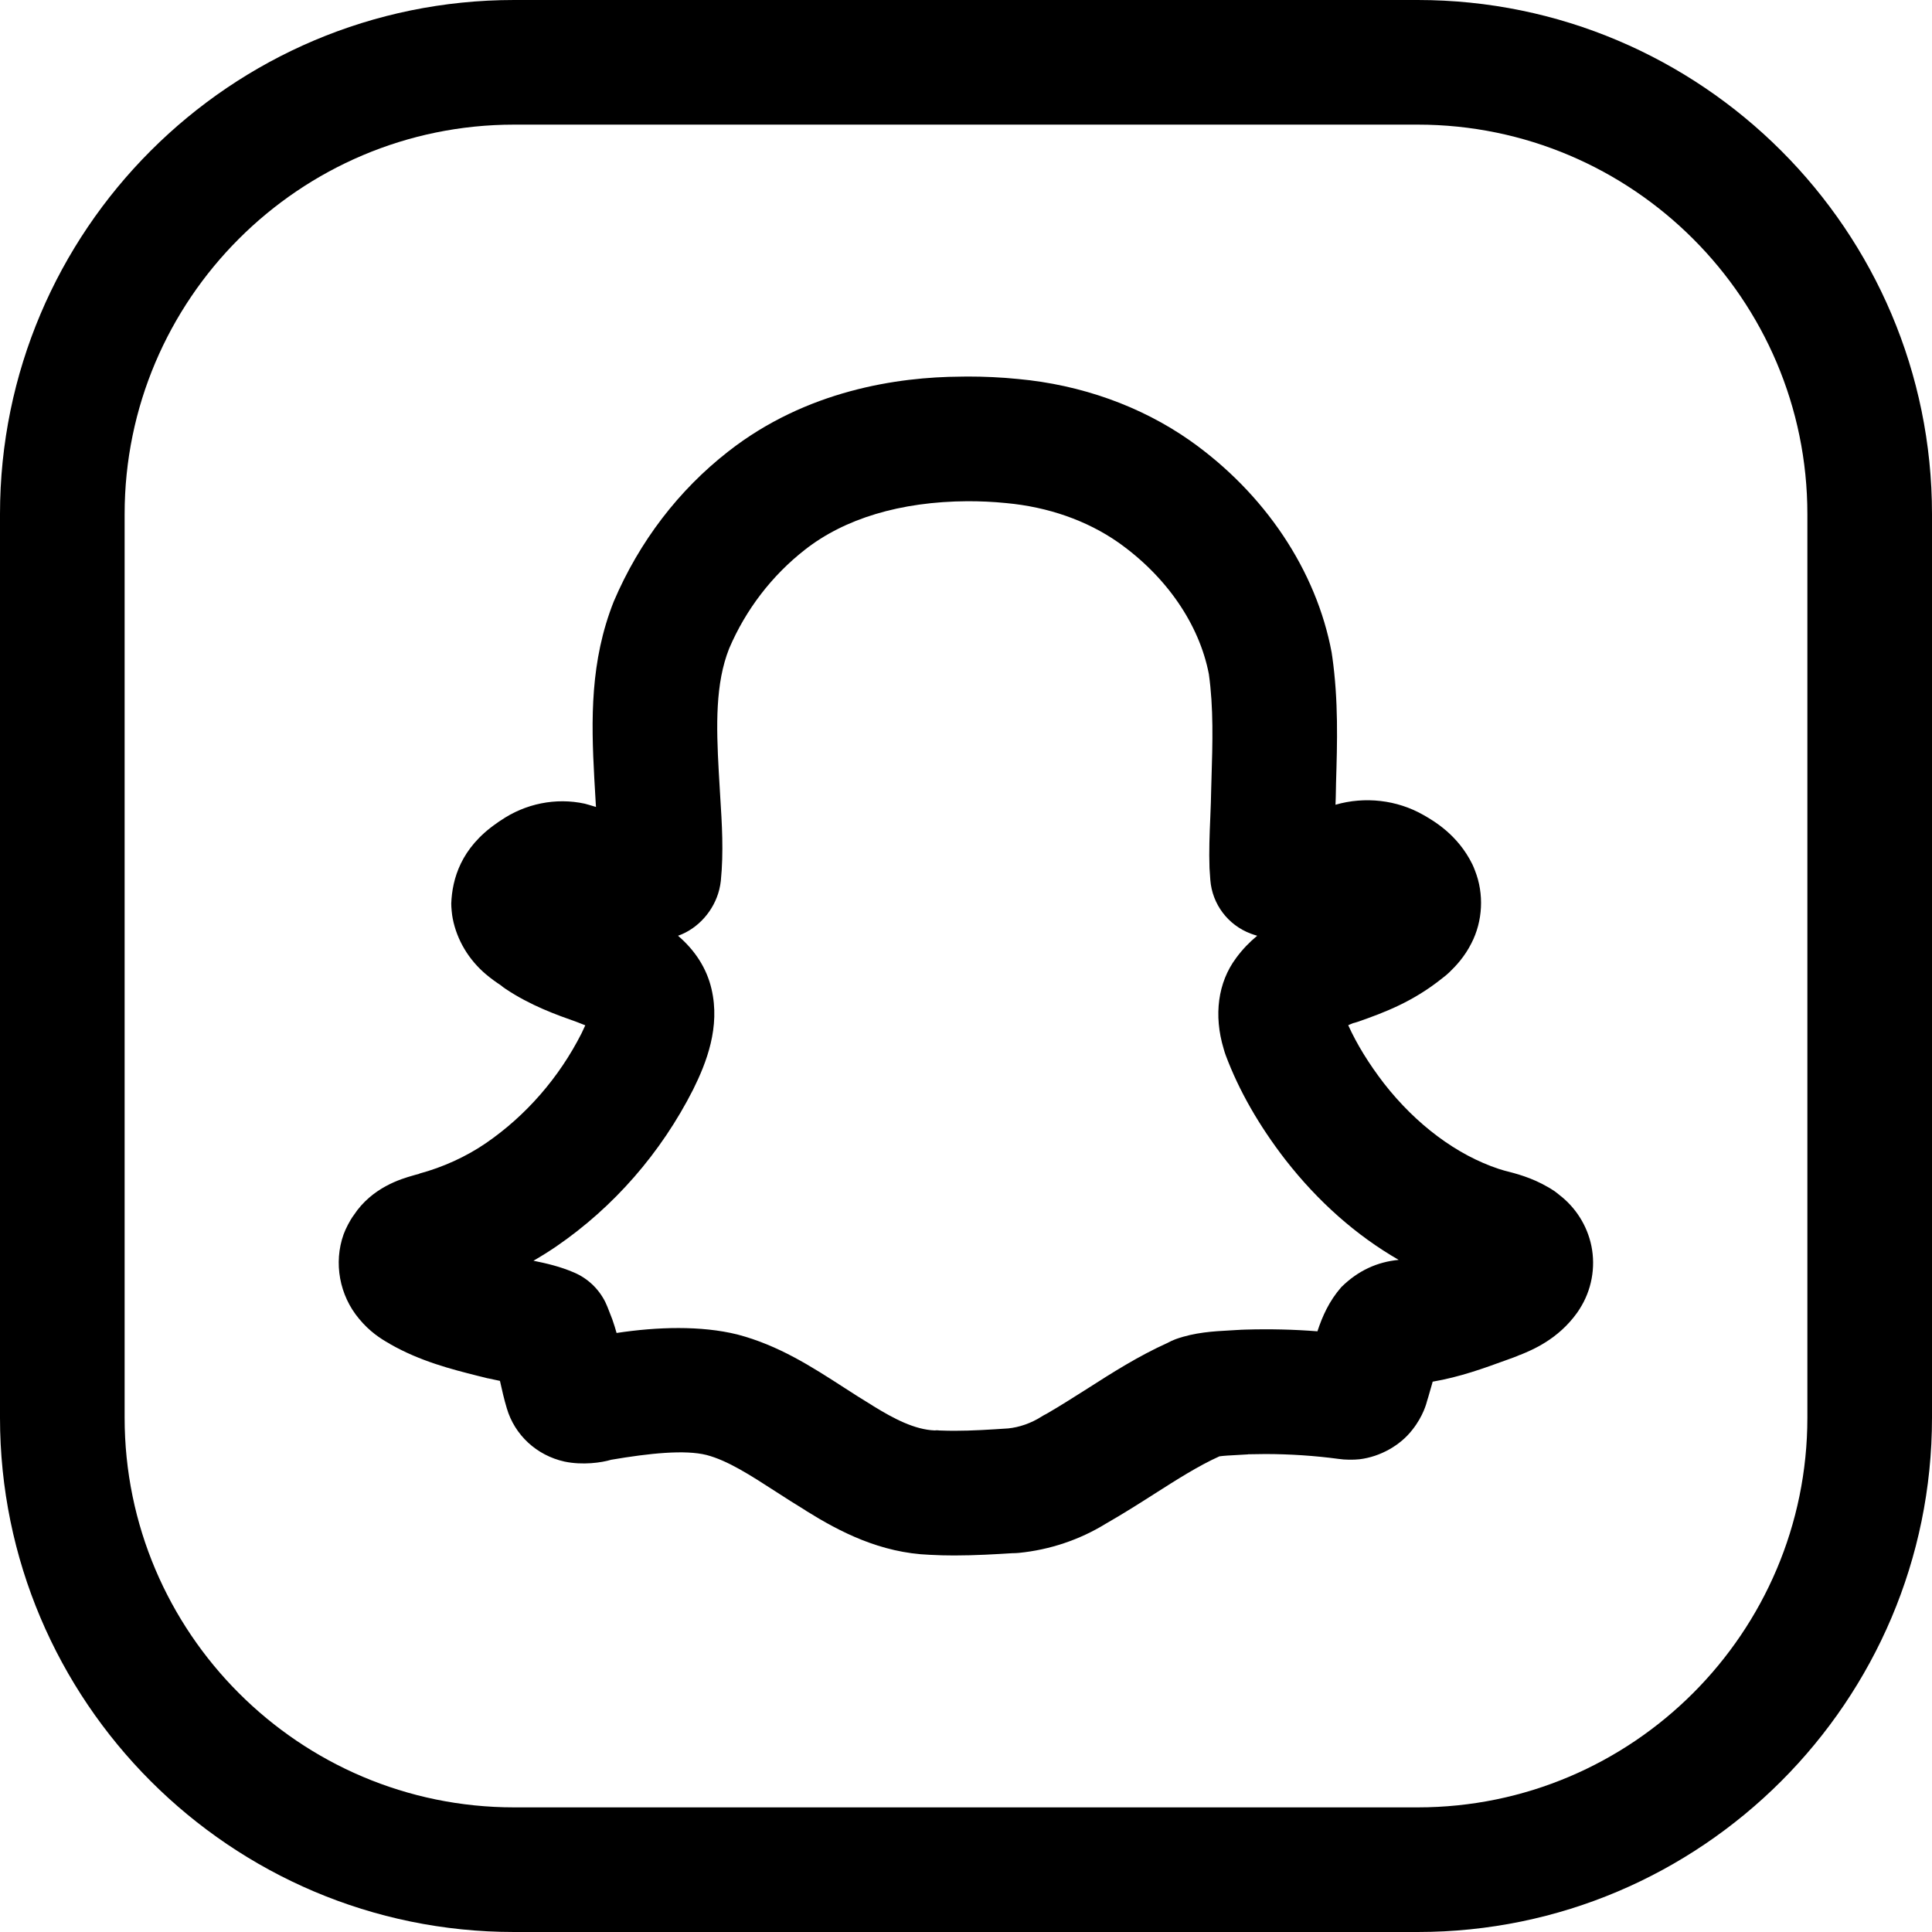
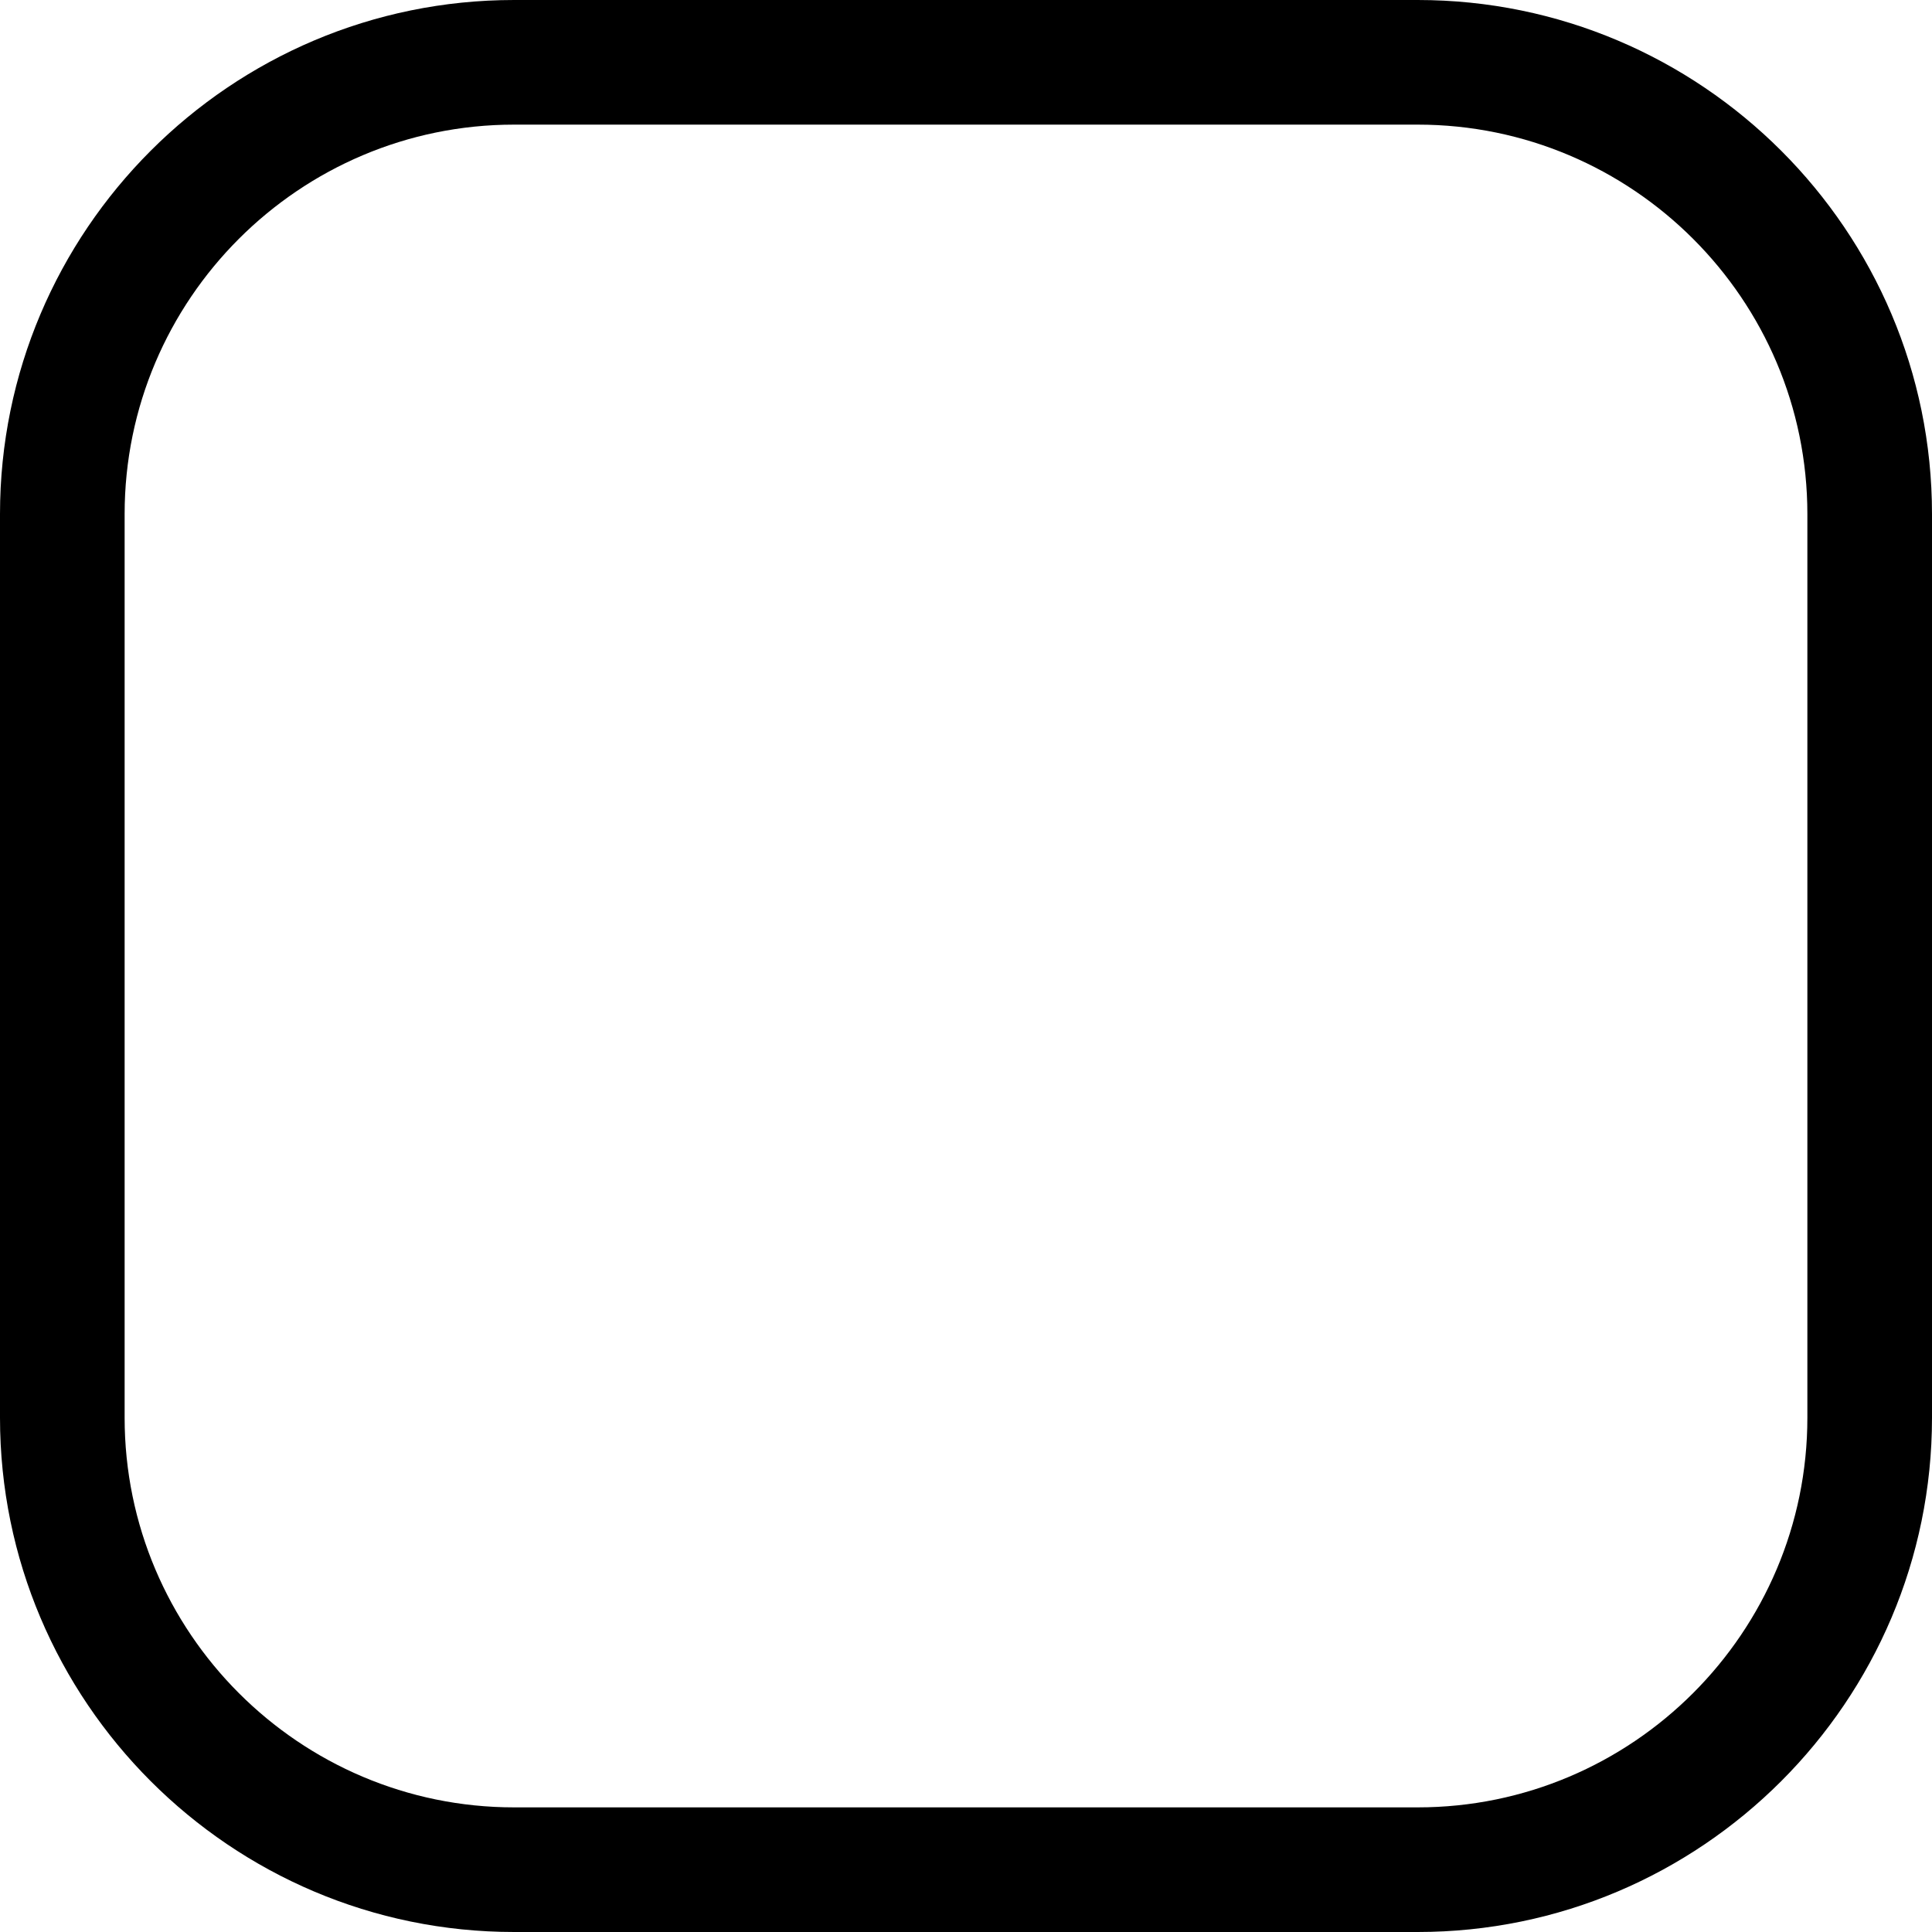
<svg xmlns="http://www.w3.org/2000/svg" width="200" zoomAndPan="magnify" viewBox="0 0 150 150" height="200" preserveAspectRatio="xMidYMid meet" version="1.0">
-   <path fill="#000000" d="M 121.066 92.773 C 120.949 92.672 120.816 92.574 120.691 92.48 C 120.594 92.418 120.504 92.359 120.406 92.297 C 120.371 92.277 120.332 92.254 120.297 92.23 C 120.266 92.211 120.23 92.191 120.195 92.172 C 118.918 91.426 117.715 91.117 116.762 90.875 C 116.633 90.832 116.492 90.789 116.355 90.75 C 113.113 89.676 109.953 87.32 107.453 84.117 C 106.281 82.594 105.348 81.082 104.676 79.598 C 104.785 79.543 104.914 79.496 105.055 79.438 C 105.176 79.406 105.297 79.375 105.418 79.332 C 107.516 78.605 109.73 77.754 111.973 75.953 C 112.168 75.809 112.352 75.656 112.523 75.492 C 113.043 74.992 113.715 74.277 114.238 73.238 C 115.129 71.516 115.23 69.402 114.523 67.605 C 114.461 67.434 114.391 67.27 114.316 67.109 C 113.176 64.789 111.297 63.723 110.492 63.262 C 108.461 62.109 105.977 61.816 103.688 62.48 C 103.703 62.105 103.715 61.727 103.719 61.363 L 103.73 60.777 C 103.824 57.648 103.922 54.406 103.434 50.961 C 103.434 50.945 103.434 50.938 103.426 50.922 C 103.418 50.836 103.402 50.758 103.391 50.672 C 102.207 44.297 98.195 38.293 92.371 34.191 C 88.559 31.523 83.934 29.875 79.051 29.426 C 77.734 29.293 76.426 29.234 75.121 29.234 L 74.59 29.242 C 69.703 29.27 62.602 30.305 56.539 35.055 C 52.695 38.055 49.641 42.035 47.652 46.699 C 45.816 51.332 45.891 55.852 46.141 60.426 L 46.258 62.449 C 46.262 62.52 46.27 62.582 46.273 62.652 L 45.723 62.488 C 45.613 62.453 45.504 62.426 45.402 62.398 C 43.16 61.91 40.785 62.387 38.859 63.711 C 38.758 63.773 38.668 63.836 38.57 63.91 C 35.777 65.832 35.109 68.254 35.035 70.148 C 35.035 70.453 35.086 71.008 35.148 71.309 C 35.469 72.973 36.391 74.52 37.742 75.656 C 38.129 75.98 38.492 76.242 38.891 76.504 C 39 76.602 39.121 76.688 39.238 76.766 C 41.188 78.074 43.195 78.785 44.805 79.355 L 45.441 79.605 C 45.363 79.785 45.266 79.992 45.148 80.234 C 43.402 83.676 40.828 86.629 37.707 88.766 C 36.188 89.805 34.398 90.621 32.547 91.121 L 32.547 91.137 C 32.336 91.184 32.133 91.25 32.031 91.277 C 31.176 91.523 28.891 92.176 27.461 94.352 C 27.18 94.727 26.836 95.391 26.676 95.836 C 25.887 98.051 26.359 100.582 27.875 102.387 C 28.684 103.375 29.566 103.945 30.195 104.293 C 30.223 104.309 30.246 104.324 30.27 104.336 L 30.27 104.344 C 32.633 105.695 35.082 106.312 37.047 106.809 L 37.523 106.926 C 37.605 106.949 37.684 106.969 37.77 106.988 L 37.82 107.004 C 37.84 107.008 37.863 107.008 37.883 107.012 L 38.816 107.211 C 38.973 107.914 39.137 108.641 39.348 109.34 C 39.957 111.41 41.652 112.992 43.828 113.477 C 45.238 113.773 46.715 113.559 47.449 113.336 C 50.426 112.828 53.176 112.543 54.855 112.965 C 56.5 113.395 58.238 114.52 60.25 115.82 C 60.996 116.305 61.746 116.781 62.516 117.25 C 62.547 117.277 62.578 117.297 62.617 117.32 C 65.188 118.918 68.344 120.57 72.195 120.715 C 72.828 120.75 73.461 120.766 74.09 120.766 C 75.723 120.766 77.324 120.668 78.59 120.59 C 78.75 120.59 78.945 120.582 79.102 120.566 C 81.504 120.328 83.82 119.551 85.844 118.305 C 85.871 118.293 85.898 118.273 85.926 118.258 C 87.199 117.527 88.422 116.754 89.621 115.988 C 91.391 114.859 93.059 113.797 94.676 113.07 C 94.973 113.023 95.559 112.992 96.004 112.969 L 96.891 112.918 C 96.895 112.918 96.906 112.91 96.91 112.91 L 98.227 112.891 C 100.141 112.891 102.098 113.023 103.934 113.27 C 104.387 113.344 105.105 113.348 105.551 113.297 C 107.168 113.102 108.73 112.215 109.664 110.996 C 110.508 109.93 110.758 108.926 110.797 108.773 C 110.832 108.672 110.863 108.562 110.895 108.453 C 110.895 108.449 110.898 108.445 110.898 108.441 L 111.207 107.367 C 111.215 107.336 111.223 107.309 111.23 107.273 C 113.375 106.906 115.238 106.219 116.918 105.609 L 117.5 105.398 C 117.672 105.332 117.848 105.266 118.016 105.188 L 118.02 105.195 C 118.973 104.805 120.961 103.992 122.438 101.934 C 122.516 101.832 122.578 101.723 122.648 101.617 C 123.57 100.176 123.898 98.414 123.555 96.73 C 123.227 95.152 122.336 93.746 121.066 92.773 Z M 104.141 99.93 C 103.191 101.012 102.664 102.207 102.285 103.363 C 100.418 103.215 98.57 103.176 96.707 103.23 C 96.59 103.23 96.473 103.234 96.367 103.242 L 95.492 103.293 C 94.211 103.363 92.762 103.441 91.277 103.973 C 91.055 104.055 90.844 104.156 90.641 104.266 C 88.402 105.277 86.375 106.562 84.418 107.816 C 83.387 108.465 82.352 109.133 81.262 109.762 C 81.121 109.832 80.98 109.906 80.852 109.992 C 80.055 110.5 79.121 110.82 78.27 110.902 C 76.898 110.992 75.504 111.086 74.09 111.086 C 73.746 111.086 73.402 111.078 72.949 111.062 C 72.832 111.047 72.707 111.039 72.582 111.059 C 71.004 111 69.379 110.133 67.844 109.191 C 67.781 109.152 67.723 109.113 67.66 109.074 C 66.93 108.633 66.219 108.176 65.512 107.719 C 63.023 106.113 60.453 104.449 57.25 103.609 C 54.426 102.91 51.035 103.012 47.871 103.492 C 47.781 103.16 47.672 102.816 47.539 102.434 L 47.293 101.801 C 47.234 101.637 47.074 101.242 46.992 101.082 C 46.477 100.055 45.621 99.242 44.559 98.793 C 43.484 98.332 42.441 98.09 41.418 97.883 C 42.023 97.535 42.609 97.168 43.184 96.777 C 47.652 93.715 51.316 89.516 53.816 84.59 C 54.844 82.516 55.941 79.742 55.238 76.77 C 54.871 75.199 53.984 73.801 52.641 72.652 C 54.203 72.105 55.441 70.695 55.844 69.066 C 55.898 68.844 55.941 68.617 55.965 68.387 C 56.191 66.137 56.051 63.953 55.918 61.84 L 55.805 59.926 C 55.605 56.305 55.535 53.074 56.609 50.355 C 57.898 47.332 59.934 44.68 62.5 42.676 C 65.555 40.281 69.871 38.945 75.121 38.914 C 76.094 38.914 77.07 38.953 78.121 39.059 C 81.379 39.359 84.387 40.414 86.816 42.109 C 90.543 44.738 93.105 48.453 93.855 52.332 C 94.223 54.957 94.148 57.648 94.059 60.5 L 94.039 61.18 C 94.031 61.934 93.996 62.684 93.969 63.422 C 93.91 64.777 93.859 66.102 93.906 67.406 C 93.906 67.48 93.965 68.246 93.969 68.316 C 94.113 70.195 95.336 71.82 97.102 72.484 C 97.27 72.547 97.438 72.602 97.609 72.652 C 97.02 73.137 96.469 73.703 95.98 74.367 C 95.977 74.375 95.965 74.387 95.961 74.395 C 94.559 76.277 94.219 78.824 95.004 81.426 C 95.051 81.594 95.102 81.766 95.164 81.93 C 96.184 84.656 97.738 87.379 99.797 90.043 C 102.344 93.309 105.324 95.938 108.594 97.816 C 106.941 97.973 105.445 98.641 104.141 99.93 Z M 104.141 99.93 " fill-opacity="1" fill-rule="nonzero" />
  <path fill="#000000" d="M 110.07 0 L 39.914 0 C 17.902 0 0 17.902 0 39.914 L 0 110.07 C 0 132.086 17.902 150 39.914 150 L 110.07 150 C 132.086 150 150 132.086 150 110.07 L 150 39.914 C 150 17.902 132.086 0 110.07 0 Z M 140.324 110.07 C 140.324 126.75 126.75 140.324 110.07 140.324 L 39.914 140.324 C 23.246 140.324 9.676 126.75 9.676 110.07 L 9.676 39.914 C 9.676 23.246 23.246 9.676 39.914 9.676 L 110.07 9.676 C 126.75 9.676 140.324 23.246 140.324 39.914 Z M 140.324 110.07 " fill-opacity="1" fill-rule="nonzero" />
</svg>